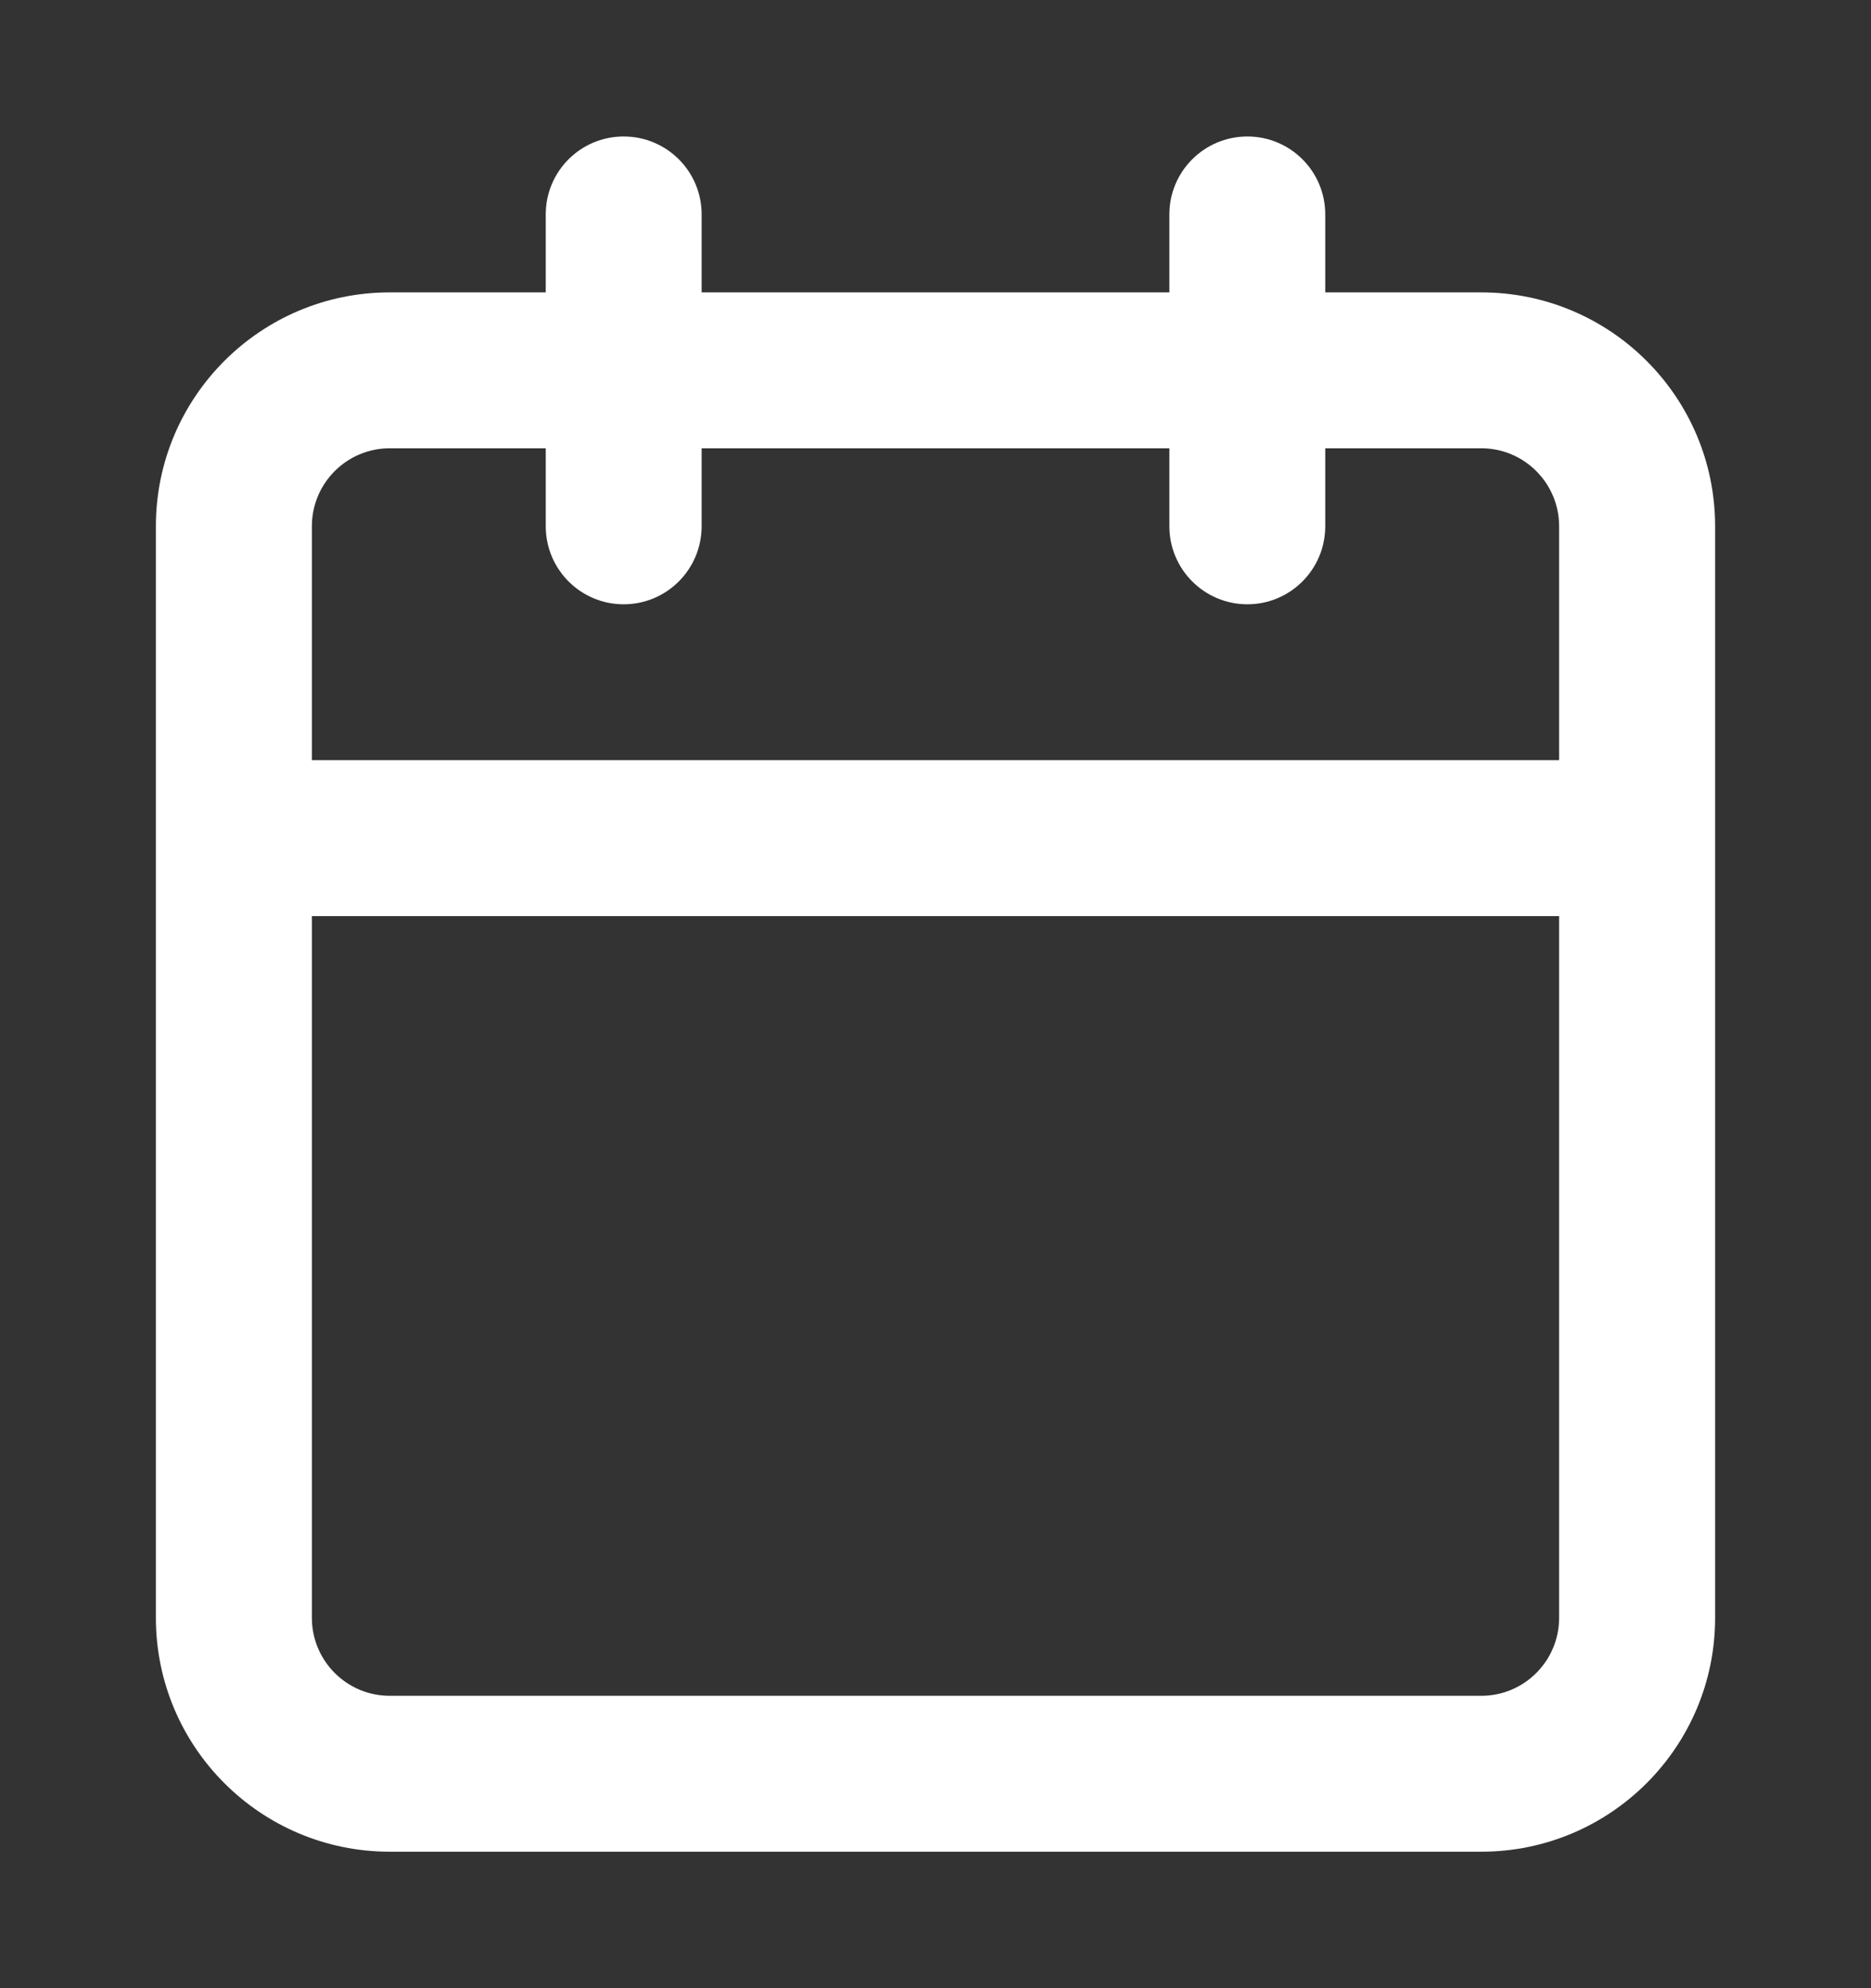
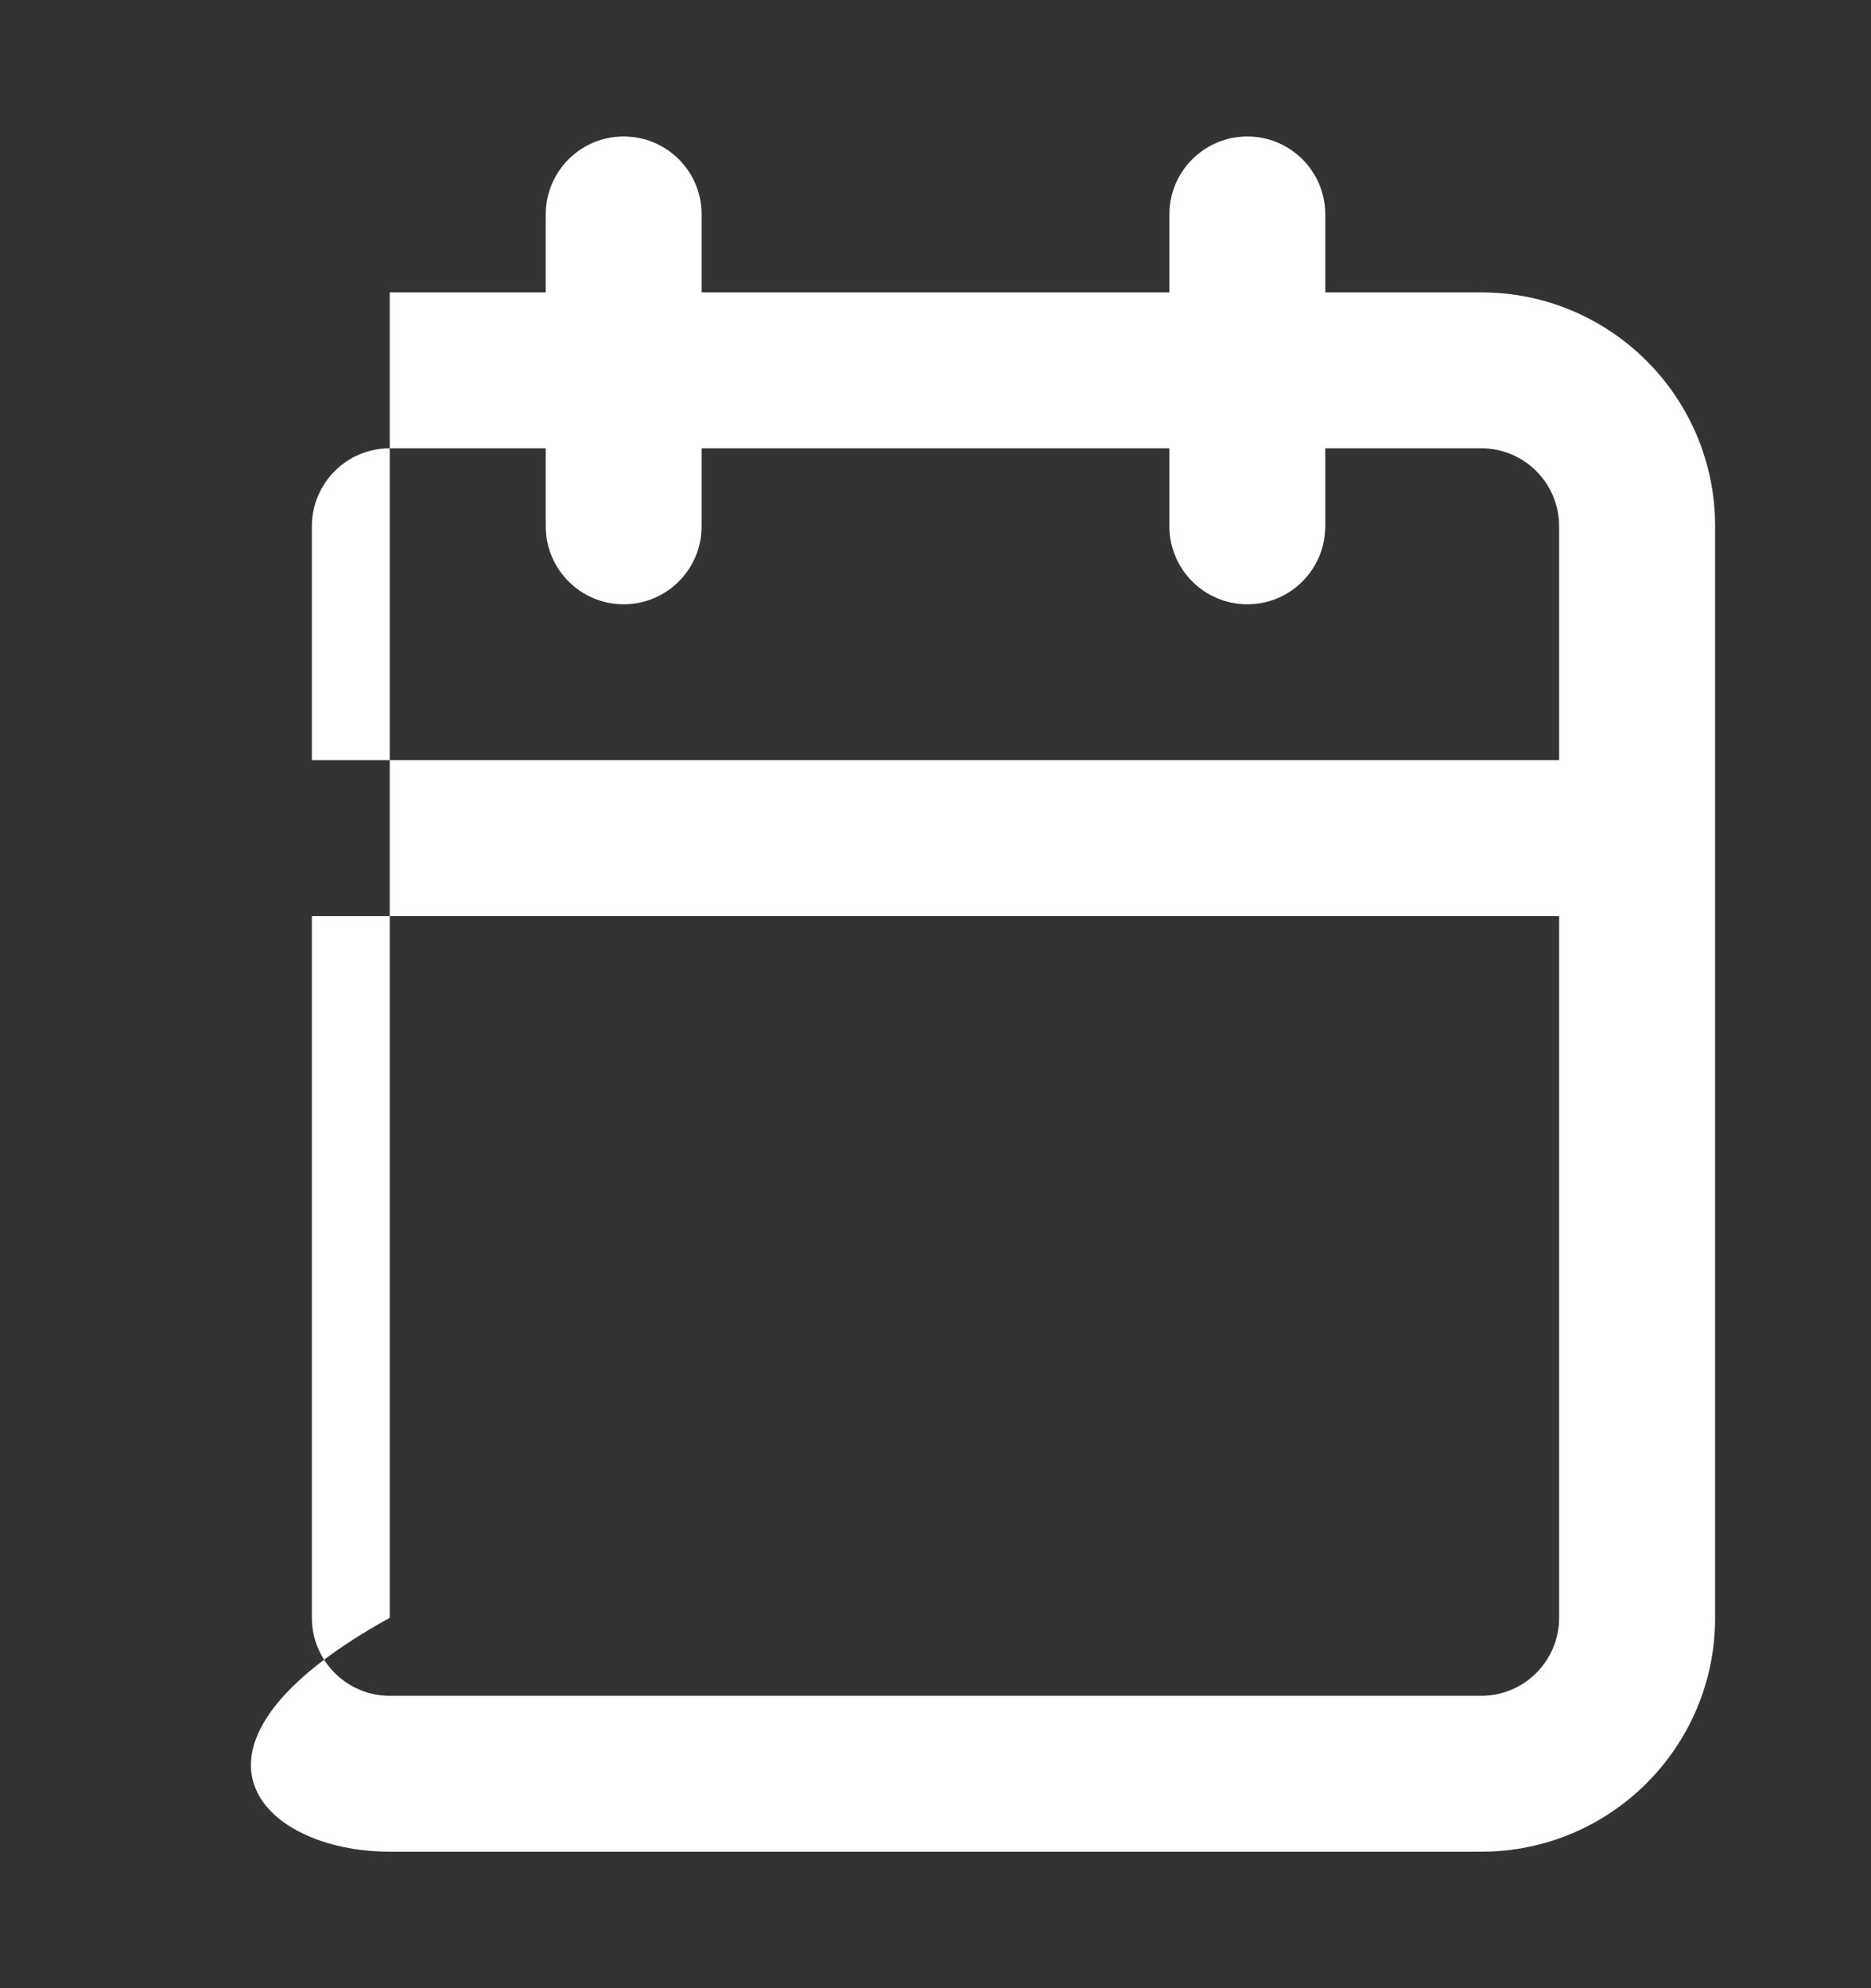
<svg xmlns="http://www.w3.org/2000/svg" width="16" height="17" viewBox="0 0 16 17" fill="none">
  <rect x="0" y="0" width="16" height="17" fill="#333333" stroke="none" />
  <g id="icon/calendar">
-     <path id="Union" fill-rule="evenodd" clip-rule="evenodd" d="M11.333 1.833C11.333 1.465 11.035 1.167 10.667 1.167C10.299 1.167 10 1.465 10 1.833V2.5H6V1.833C6 1.465 5.702 1.167 5.333 1.167C4.965 1.167 4.667 1.465 4.667 1.833V2.5H3.333C2.229 2.5 1.333 3.395 1.333 4.5V7.167V13.833C1.333 14.938 2.229 15.833 3.333 15.833H12.667C13.771 15.833 14.667 14.938 14.667 13.833V7.167V4.5C14.667 3.395 13.771 2.5 12.667 2.5H11.333V1.833ZM13.333 6.5V4.5C13.333 4.132 13.035 3.833 12.667 3.833H11.333V4.5C11.333 4.868 11.035 5.167 10.667 5.167C10.299 5.167 10 4.868 10 4.5V3.833H6V4.5C6 4.868 5.702 5.167 5.333 5.167C4.965 5.167 4.667 4.868 4.667 4.5V3.833H3.333C2.965 3.833 2.667 4.132 2.667 4.5V6.5H13.333ZM2.667 7.833H13.333V13.833C13.333 14.201 13.035 14.5 12.667 14.5H3.333C2.965 14.5 2.667 14.201 2.667 13.833V7.833Z" fill="white" />
+     <path id="Union" fill-rule="evenodd" clip-rule="evenodd" d="M11.333 1.833C11.333 1.465 11.035 1.167 10.667 1.167C10.299 1.167 10 1.465 10 1.833V2.5H6V1.833C6 1.465 5.702 1.167 5.333 1.167C4.965 1.167 4.667 1.465 4.667 1.833V2.5H3.333V7.167V13.833C1.333 14.938 2.229 15.833 3.333 15.833H12.667C13.771 15.833 14.667 14.938 14.667 13.833V7.167V4.5C14.667 3.395 13.771 2.5 12.667 2.5H11.333V1.833ZM13.333 6.5V4.5C13.333 4.132 13.035 3.833 12.667 3.833H11.333V4.5C11.333 4.868 11.035 5.167 10.667 5.167C10.299 5.167 10 4.868 10 4.5V3.833H6V4.5C6 4.868 5.702 5.167 5.333 5.167C4.965 5.167 4.667 4.868 4.667 4.5V3.833H3.333C2.965 3.833 2.667 4.132 2.667 4.5V6.5H13.333ZM2.667 7.833H13.333V13.833C13.333 14.201 13.035 14.5 12.667 14.5H3.333C2.965 14.5 2.667 14.201 2.667 13.833V7.833Z" fill="white" />
  </g>
</svg>